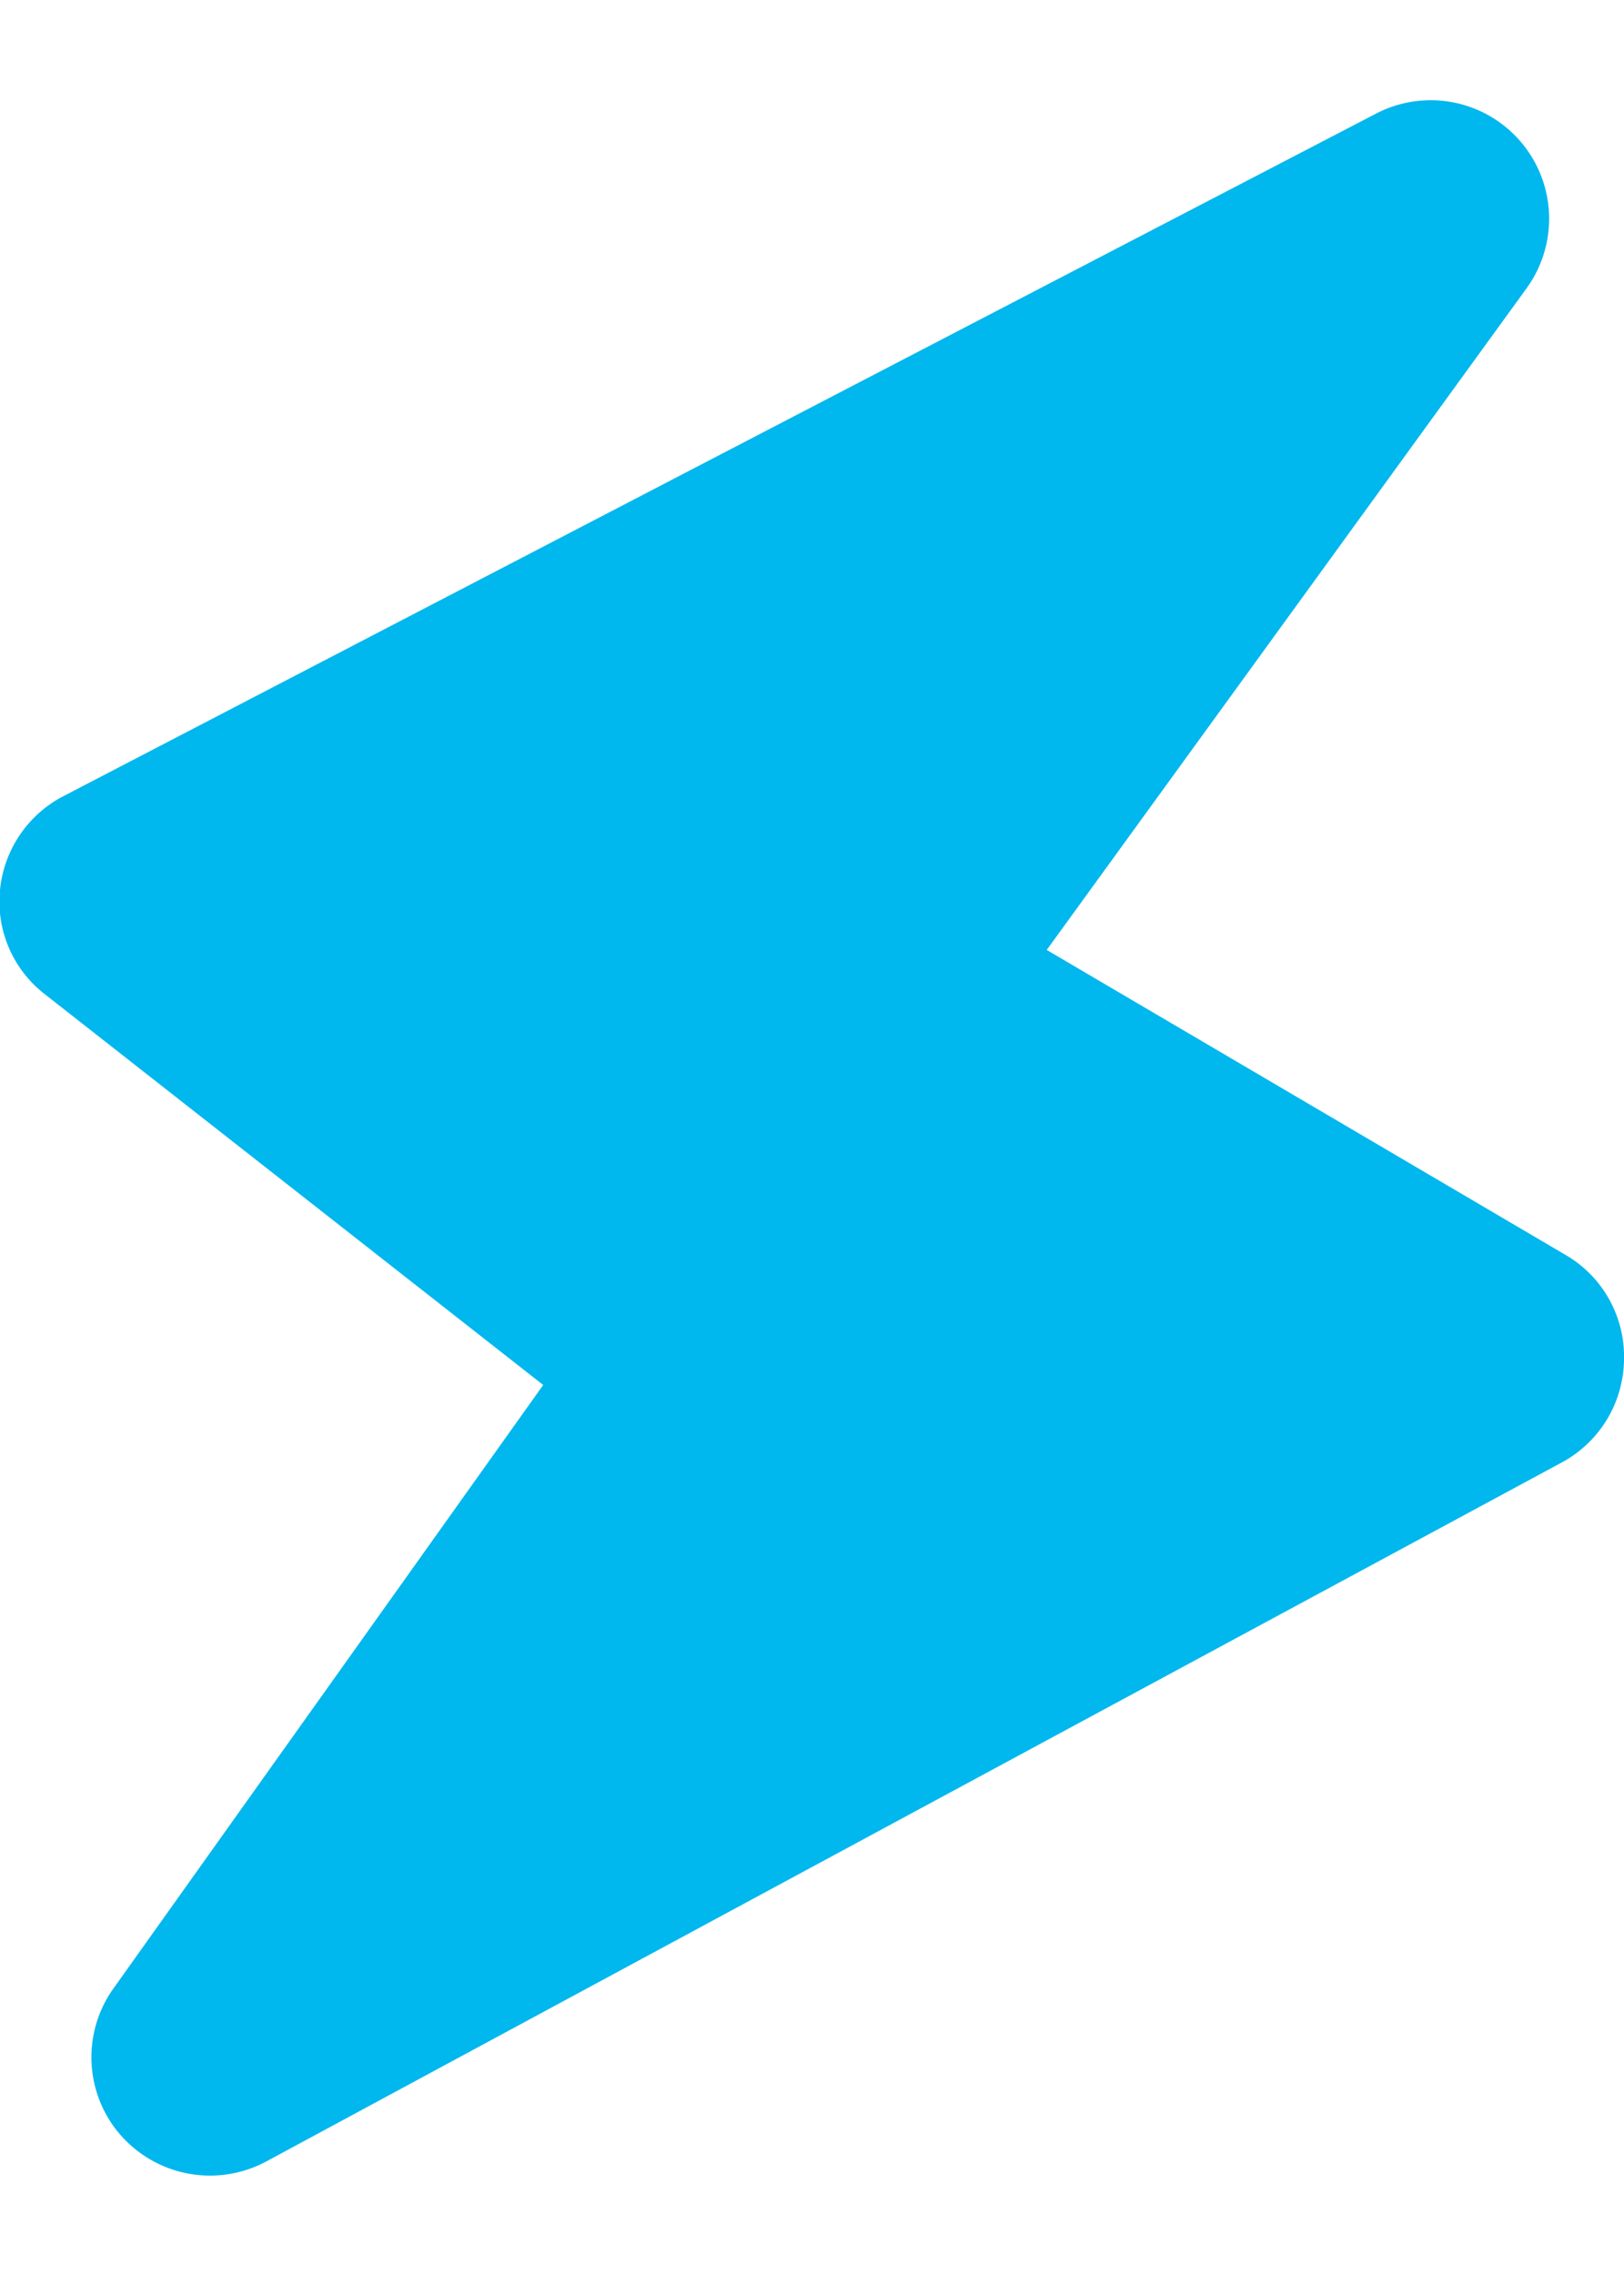
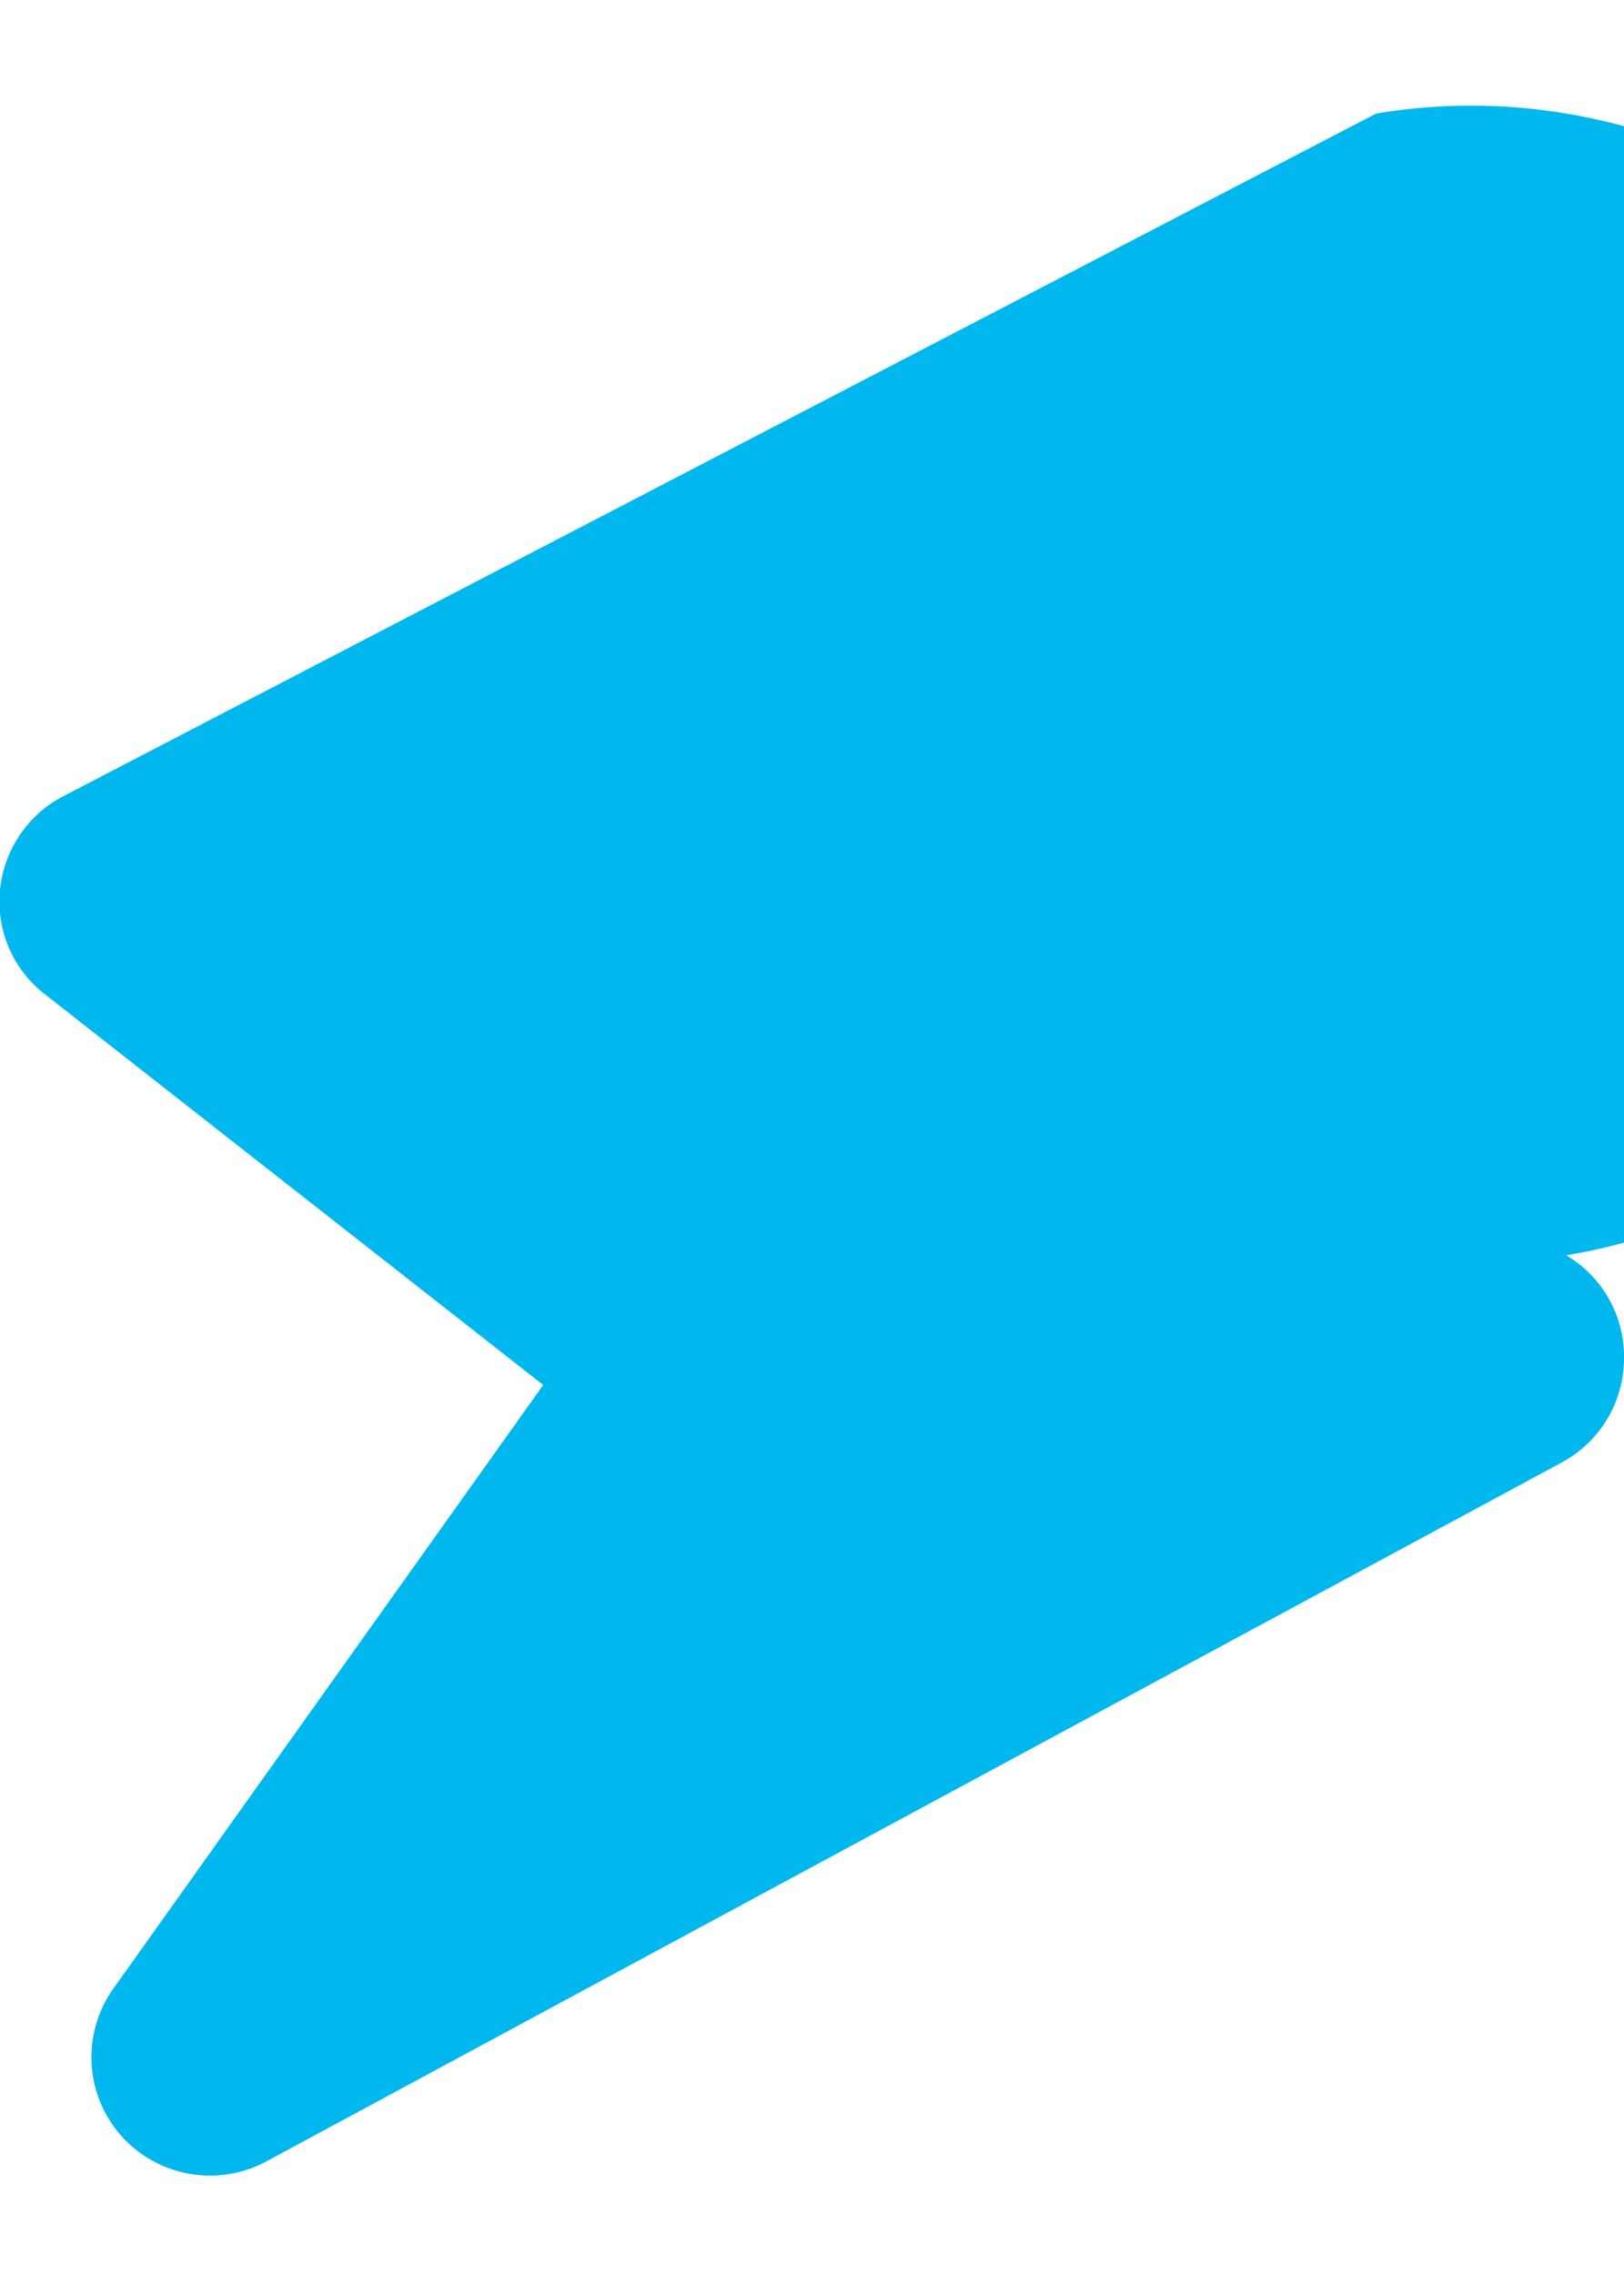
<svg xmlns="http://www.w3.org/2000/svg" viewBox="0 0 84.34 107.69" width="10" height="14">
  <defs>
    <style>.cls-1{fill:#00b7ee;}</style>
  </defs>
  <title>icon_electrical_b</title>
  <g id="レイヤー_2" data-name="レイヤー 2">
    <g id="レイヤー_1-2" data-name="レイヤー 1">
-       <path class="cls-1" d="M84.34,65.37a6.1,6.1,0,0,0-3-5.41L54.36,44.11,79.28,9.77A6.15,6.15,0,0,0,71.47.7L3.31,36.12A6.15,6.15,0,0,0,0,41a6.07,6.07,0,0,0,2.33,5.41L28.21,66.69,5.9,98a6.14,6.14,0,0,0,.38,7.64A6.18,6.18,0,0,0,13.81,107l67.3-36.29A6.14,6.14,0,0,0,84.34,65.37Z" />
+       <path class="cls-1" d="M84.34,65.37a6.1,6.1,0,0,0-3-5.41A6.15,6.15,0,0,0,71.47.7L3.31,36.12A6.15,6.15,0,0,0,0,41a6.07,6.07,0,0,0,2.33,5.41L28.21,66.69,5.9,98a6.14,6.14,0,0,0,.38,7.64A6.18,6.18,0,0,0,13.81,107l67.3-36.29A6.14,6.14,0,0,0,84.34,65.37Z" />
    </g>
  </g>
</svg>